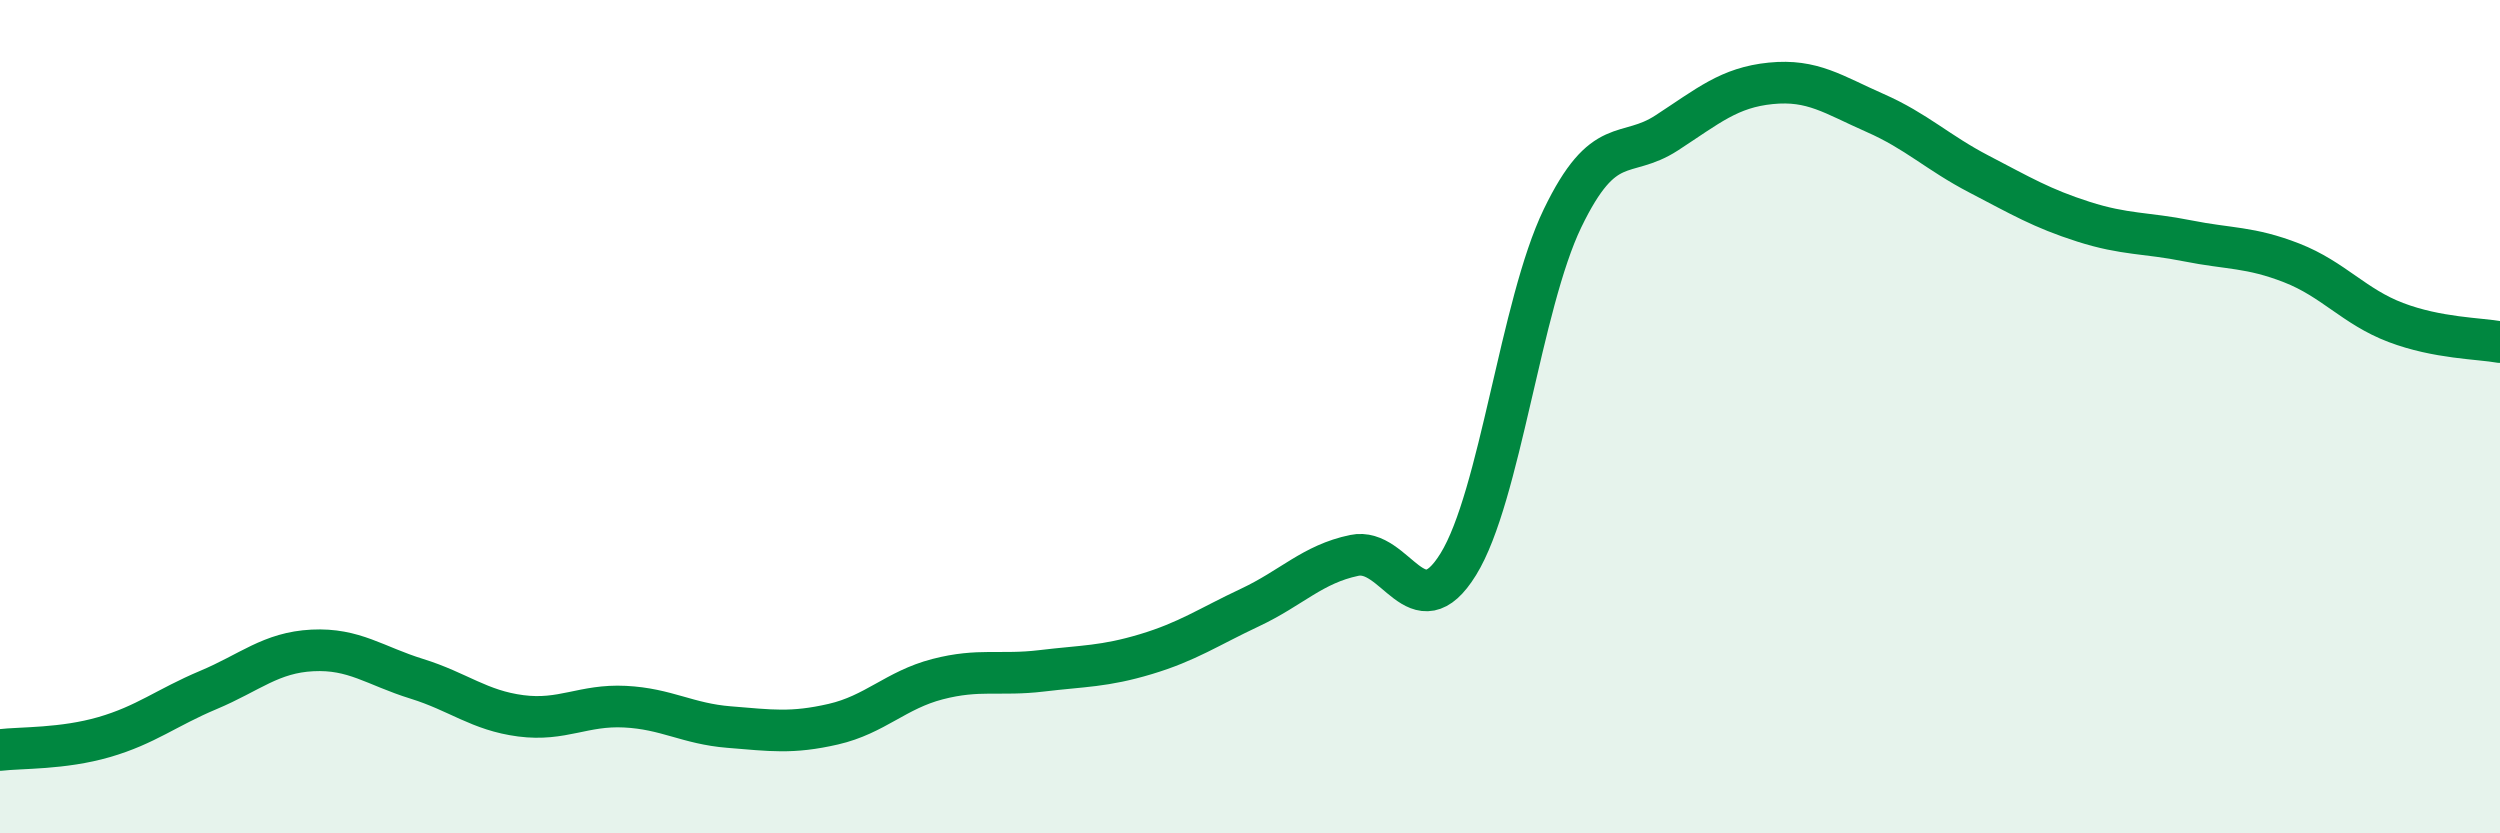
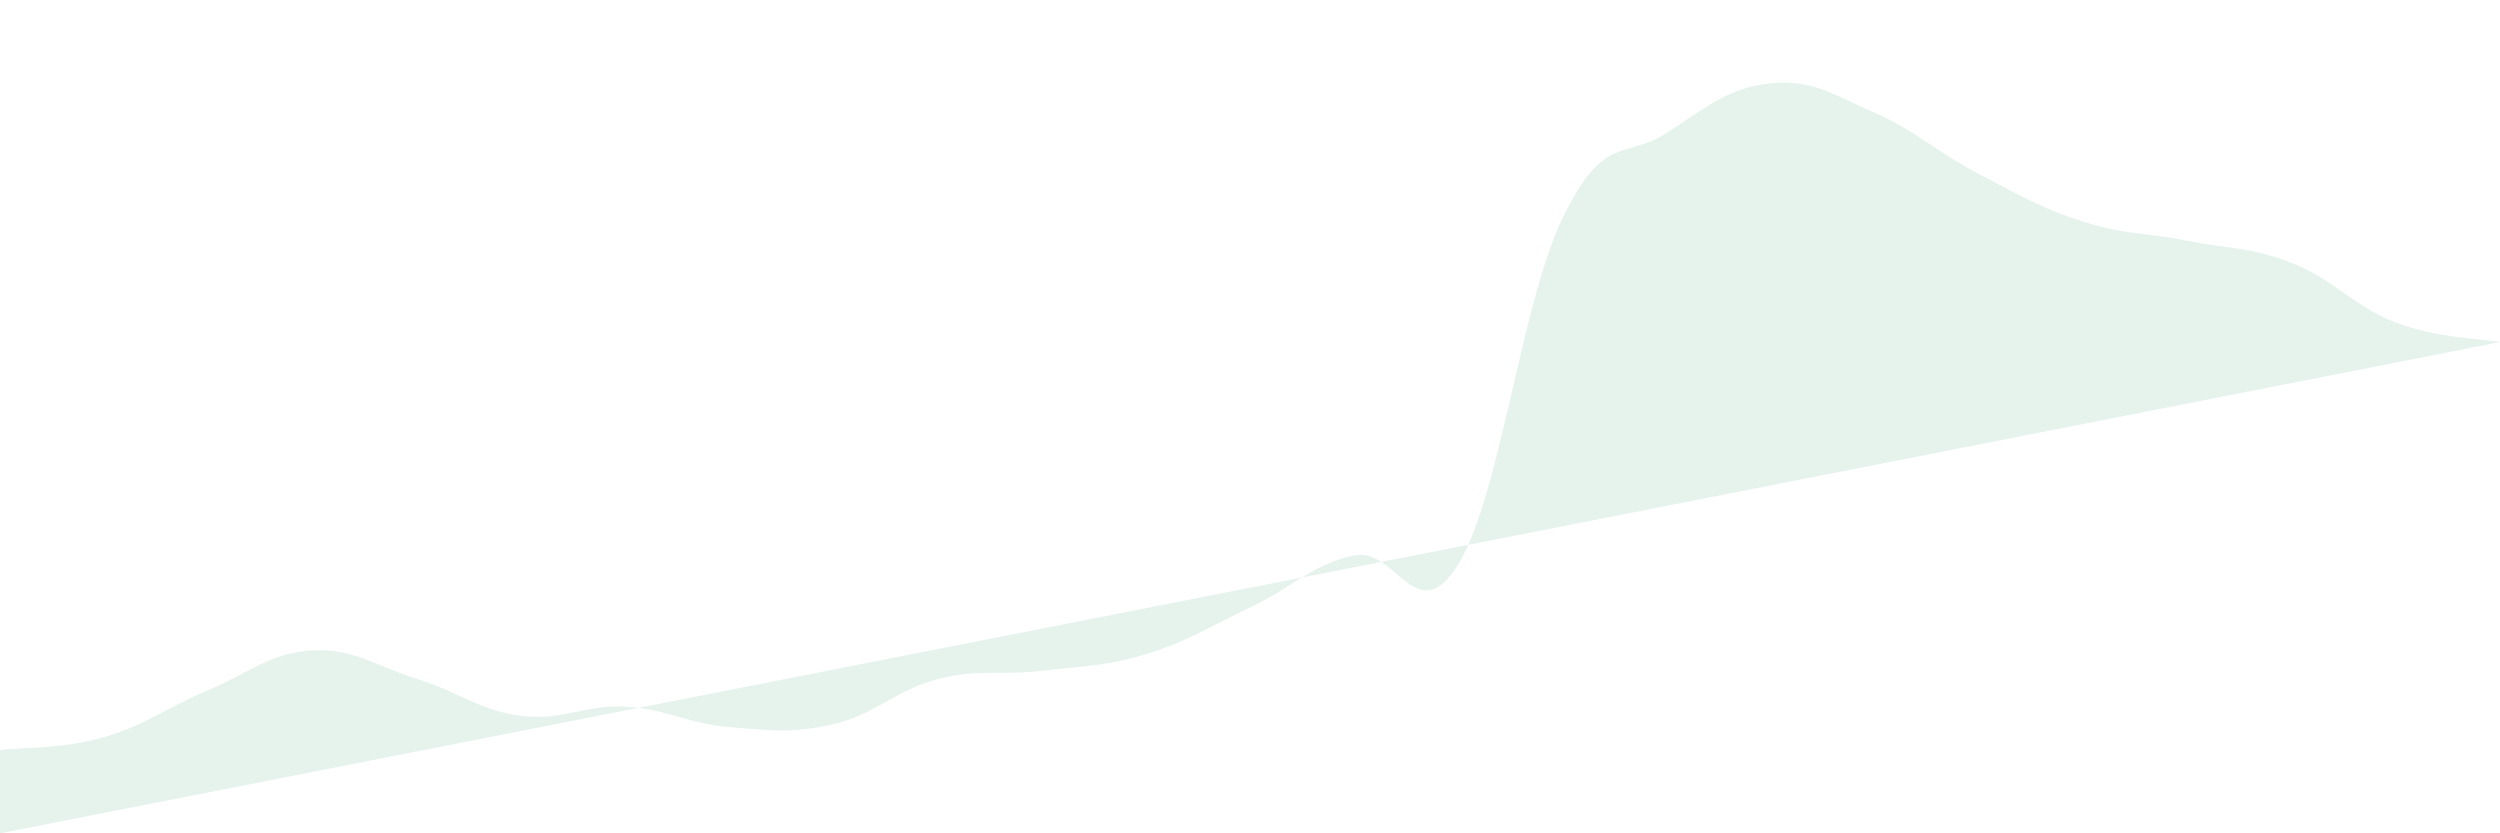
<svg xmlns="http://www.w3.org/2000/svg" width="60" height="20" viewBox="0 0 60 20">
-   <path d="M 0,18 C 0.5,17.94 1.5,17.98 2.5,17.69 C 3.5,17.4 4,16.98 5,16.56 C 6,16.14 6.5,15.66 7.5,15.61 C 8.5,15.56 9,15.98 10,16.29 C 11,16.6 11.5,17.05 12.5,17.18 C 13.5,17.31 14,16.91 15,16.96 C 16,17.01 16.5,17.37 17.5,17.45 C 18.5,17.53 19,17.61 20,17.38 C 21,17.15 21.5,16.56 22.5,16.3 C 23.5,16.04 24,16.22 25,16.1 C 26,15.98 26.5,16 27.5,15.7 C 28.5,15.4 29,15.05 30,14.58 C 31,14.11 31.5,13.54 32.5,13.33 C 33.5,13.12 34,15.16 35,13.54 C 36,11.92 36.5,7.31 37.5,5.24 C 38.5,3.17 39,3.84 40,3.19 C 41,2.54 41.5,2.1 42.5,2 C 43.5,1.9 44,2.27 45,2.71 C 46,3.15 46.5,3.66 47.5,4.18 C 48.5,4.7 49,5 50,5.32 C 51,5.64 51.5,5.58 52.5,5.78 C 53.5,5.98 54,5.92 55,6.31 C 56,6.7 56.5,7.36 57.5,7.74 C 58.5,8.12 59.5,8.12 60,8.21L60 20L0 20Z" fill="#008740" opacity="0.1" stroke-linecap="round" stroke-linejoin="round" />
-   <path d="M 0,18 C 0.5,17.94 1.5,17.98 2.5,17.69 C 3.5,17.4 4,16.98 5,16.56 C 6,16.14 6.5,15.66 7.5,15.61 C 8.5,15.56 9,15.98 10,16.29 C 11,16.6 11.5,17.05 12.5,17.18 C 13.5,17.31 14,16.91 15,16.96 C 16,17.01 16.5,17.37 17.5,17.45 C 18.5,17.53 19,17.61 20,17.38 C 21,17.15 21.5,16.56 22.5,16.3 C 23.5,16.04 24,16.22 25,16.1 C 26,15.98 26.5,16 27.5,15.7 C 28.5,15.4 29,15.05 30,14.58 C 31,14.11 31.5,13.54 32.5,13.33 C 33.5,13.12 34,15.16 35,13.54 C 36,11.92 36.5,7.31 37.5,5.24 C 38.5,3.17 39,3.84 40,3.19 C 41,2.54 41.5,2.1 42.5,2 C 43.5,1.9 44,2.27 45,2.71 C 46,3.15 46.5,3.66 47.5,4.18 C 48.5,4.7 49,5 50,5.32 C 51,5.64 51.5,5.58 52.5,5.78 C 53.5,5.98 54,5.92 55,6.31 C 56,6.7 56.5,7.36 57.5,7.74 C 58.5,8.12 59.5,8.12 60,8.21" stroke="#008740" stroke-width="1" fill="none" stroke-linecap="round" stroke-linejoin="round" />
+   <path d="M 0,18 C 0.5,17.94 1.5,17.98 2.5,17.69 C 3.5,17.4 4,16.98 5,16.56 C 6,16.14 6.5,15.66 7.5,15.61 C 8.5,15.56 9,15.98 10,16.29 C 11,16.6 11.5,17.05 12.5,17.18 C 13.5,17.31 14,16.91 15,16.96 C 16,17.01 16.5,17.37 17.5,17.45 C 18.5,17.53 19,17.61 20,17.38 C 21,17.15 21.5,16.56 22.5,16.3 C 23.5,16.04 24,16.22 25,16.1 C 26,15.98 26.5,16 27.5,15.7 C 28.5,15.4 29,15.05 30,14.58 C 31,14.11 31.5,13.54 32.5,13.33 C 33.5,13.12 34,15.16 35,13.54 C 36,11.92 36.5,7.31 37.5,5.24 C 38.5,3.17 39,3.84 40,3.19 C 41,2.54 41.5,2.1 42.5,2 C 43.5,1.9 44,2.27 45,2.71 C 46,3.15 46.5,3.66 47.5,4.18 C 48.5,4.7 49,5 50,5.32 C 51,5.64 51.5,5.58 52.5,5.78 C 53.5,5.98 54,5.92 55,6.31 C 56,6.7 56.5,7.36 57.5,7.74 C 58.5,8.12 59.5,8.12 60,8.21L0 20Z" fill="#008740" opacity="0.1" stroke-linecap="round" stroke-linejoin="round" />
</svg>